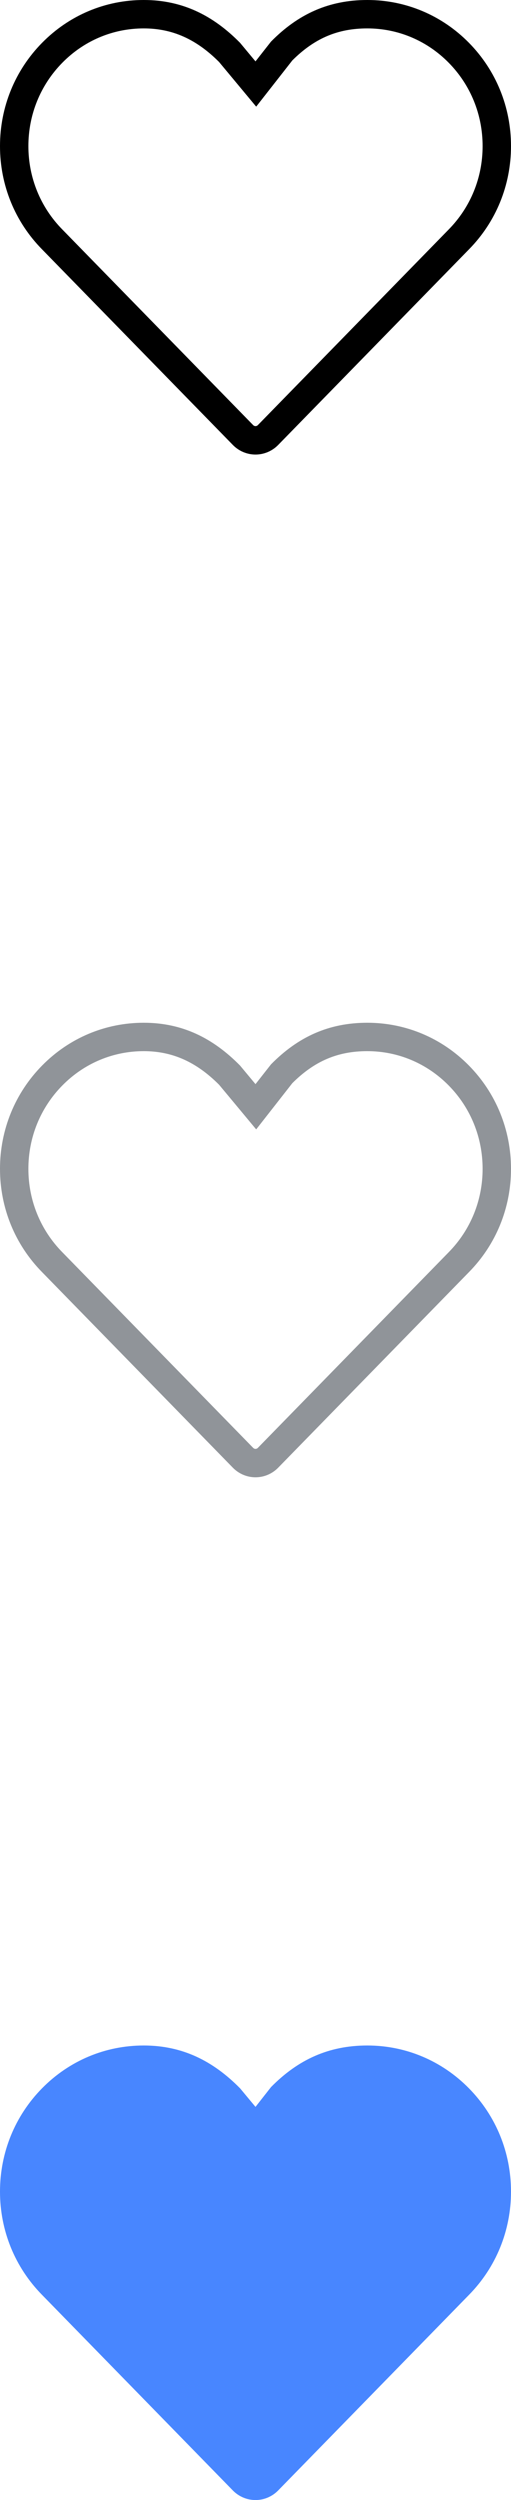
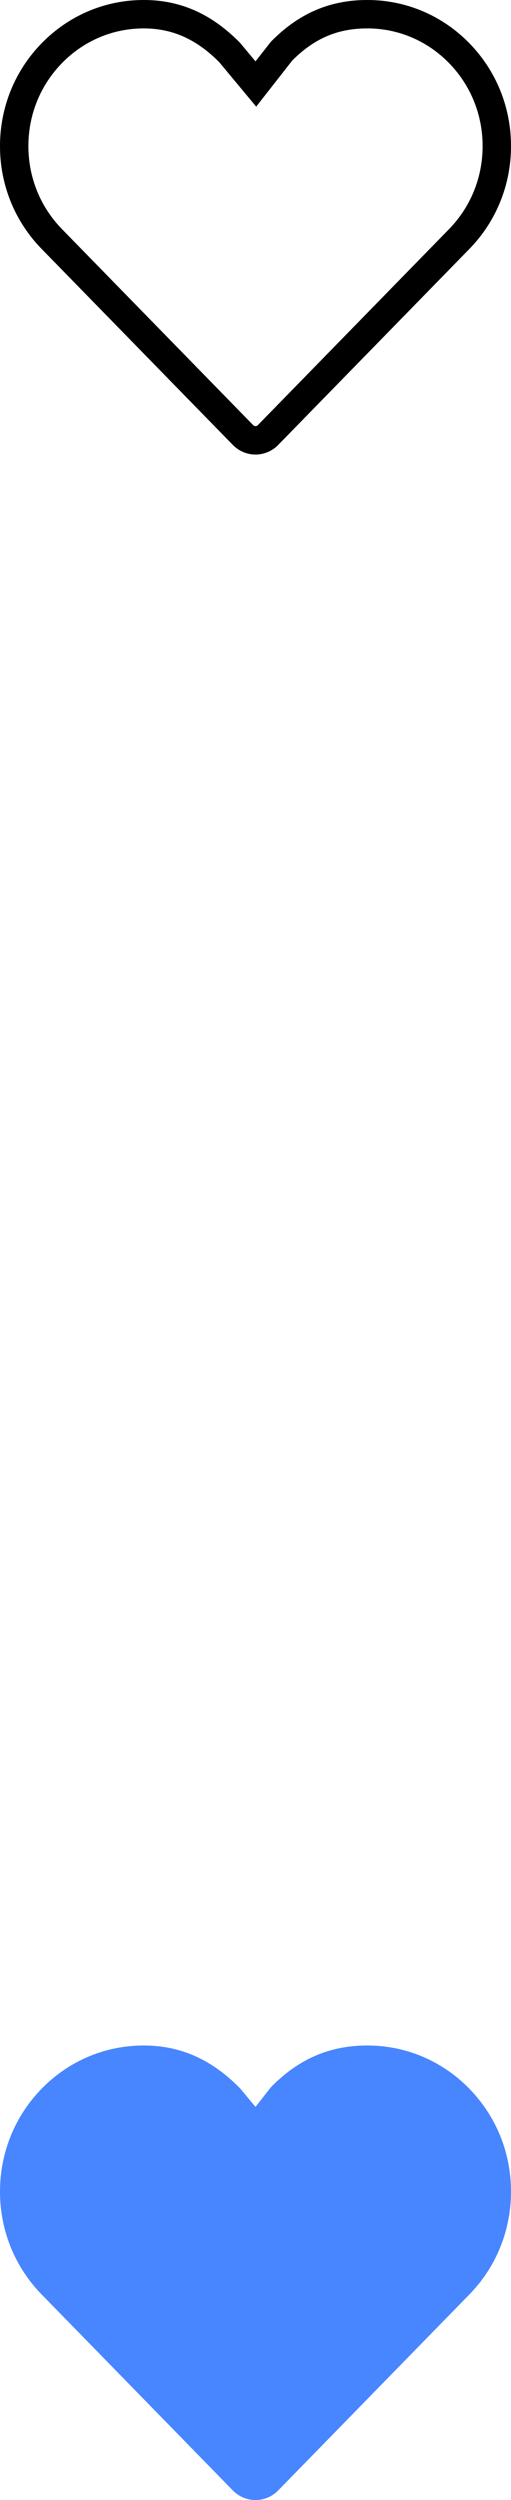
<svg xmlns="http://www.w3.org/2000/svg" width="18px" height="88px" viewBox="0 0 18 88" version="1.1">
  <title>Group 2</title>
  <desc>Created with Sketch.</desc>
  <defs />
  <g id="Page-1" stroke="none" stroke-width="1" fill="none" fill-rule="evenodd">
    <g id="Artboard" transform="translate(-91, -159)">
      <g id="Group-2" transform="translate(91, 159)">
        <path d="M9.546,73.465 C9.545,73.465 9,74.161 9,74.161 L8.457,73.508 C7.498,72.535 6.415,72 5.062,72 C3.709,72 2.438,72.535 1.482,73.506 C0.526,74.477 0,75.769 0,77.143 C0,78.516 0.526,79.807 1.481,80.778 L8.201,87.662 C8.412,87.878 8.7,88 9,88 C9.3,88 9.588,87.878 9.799,87.662 L16.519,80.779 C17.474,79.807 18,78.516 18,77.143 C18,75.769 17.474,74.478 16.517,73.506 C15.561,72.535 14.29,72 12.938,72 C11.586,72 10.502,72.493 9.546,73.465 Z" id="Page-1-Copy" fill="#4886FF" />
        <path d="M12.938,0 C11.586,0 10.502,0.493 9.546,1.465 C9.545,1.465 9,2.161 9,2.161 L8.457,1.508 C7.499,0.535 6.415,0 5.063,0 C3.711,0 2.439,0.535 1.483,1.506 C0.527,2.477 0,3.769 0,5.143 C0,6.516 0.526,7.807 1.482,8.778 L8.202,15.662 C8.413,15.878 8.7,16 9,16 C9.3,16 9.588,15.878 9.799,15.662 L16.519,8.778 C17.474,7.807 18,6.516 18,5.143 C18,3.769 17.474,2.478 16.518,1.506 C15.562,0.535 14.29,0 12.938,0 M12.938,1 C14.02,1 15.038,1.429 15.805,2.208 C16.576,2.991 17,4.033 17,5.143 C17,6.252 16.576,7.294 15.803,8.08 L9.083,14.964 C9.06,14.987 9.031,15 9,15 C8.97,15 8.941,14.987 8.917,14.963 L2.195,8.077 C1.425,7.294 1,6.252 1,5.143 C1,4.033 1.425,2.991 2.196,2.208 C2.962,1.429 3.981,1 5.063,1 C6.068,1 6.912,1.376 7.716,2.181 L8.232,2.801 L9.024,3.754 L9.788,2.778 L10.297,2.127 C11.079,1.348 11.896,1 12.938,1" id="Fill-1-Copy" fill="#000000" />
-         <path d="M12.938,36 C11.586,36 10.502,36.493 9.546,37.465 C9.545,37.465 9,38.161 9,38.161 L8.457,37.508 C7.499,36.535 6.415,36 5.063,36 C3.711,36 2.439,36.535 1.483,37.506 C0.527,38.477 0,39.769 0,41.143 C0,42.516 0.526,43.807 1.482,44.778 L8.202,51.662 C8.413,51.878 8.7,52 9,52 C9.3,52 9.588,51.878 9.799,51.662 L16.519,44.778 C17.474,43.807 18,42.516 18,41.143 C18,39.769 17.474,38.478 16.518,37.506 C15.562,36.535 14.29,36 12.938,36 M12.938,37 C14.02,37 15.038,37.429 15.805,38.208 C16.576,38.991 17,40.033 17,41.143 C17,42.252 16.576,43.294 15.803,44.08 L9.083,50.964 C9.06,50.987 9.031,51 9,51 C8.97,51 8.941,50.987 8.917,50.963 L2.195,44.077 C1.425,43.294 1,42.252 1,41.143 C1,40.033 1.425,38.991 2.196,38.208 C2.962,37.429 3.981,37 5.063,37 C6.068,37 6.912,37.376 7.716,38.181 L8.232,38.801 L9.024,39.754 L9.788,38.778 L10.297,38.127 C11.079,37.348 11.896,37 12.938,37" id="Fill-1-Copy" fill="#909499" />
      </g>
    </g>
  </g>
</svg>